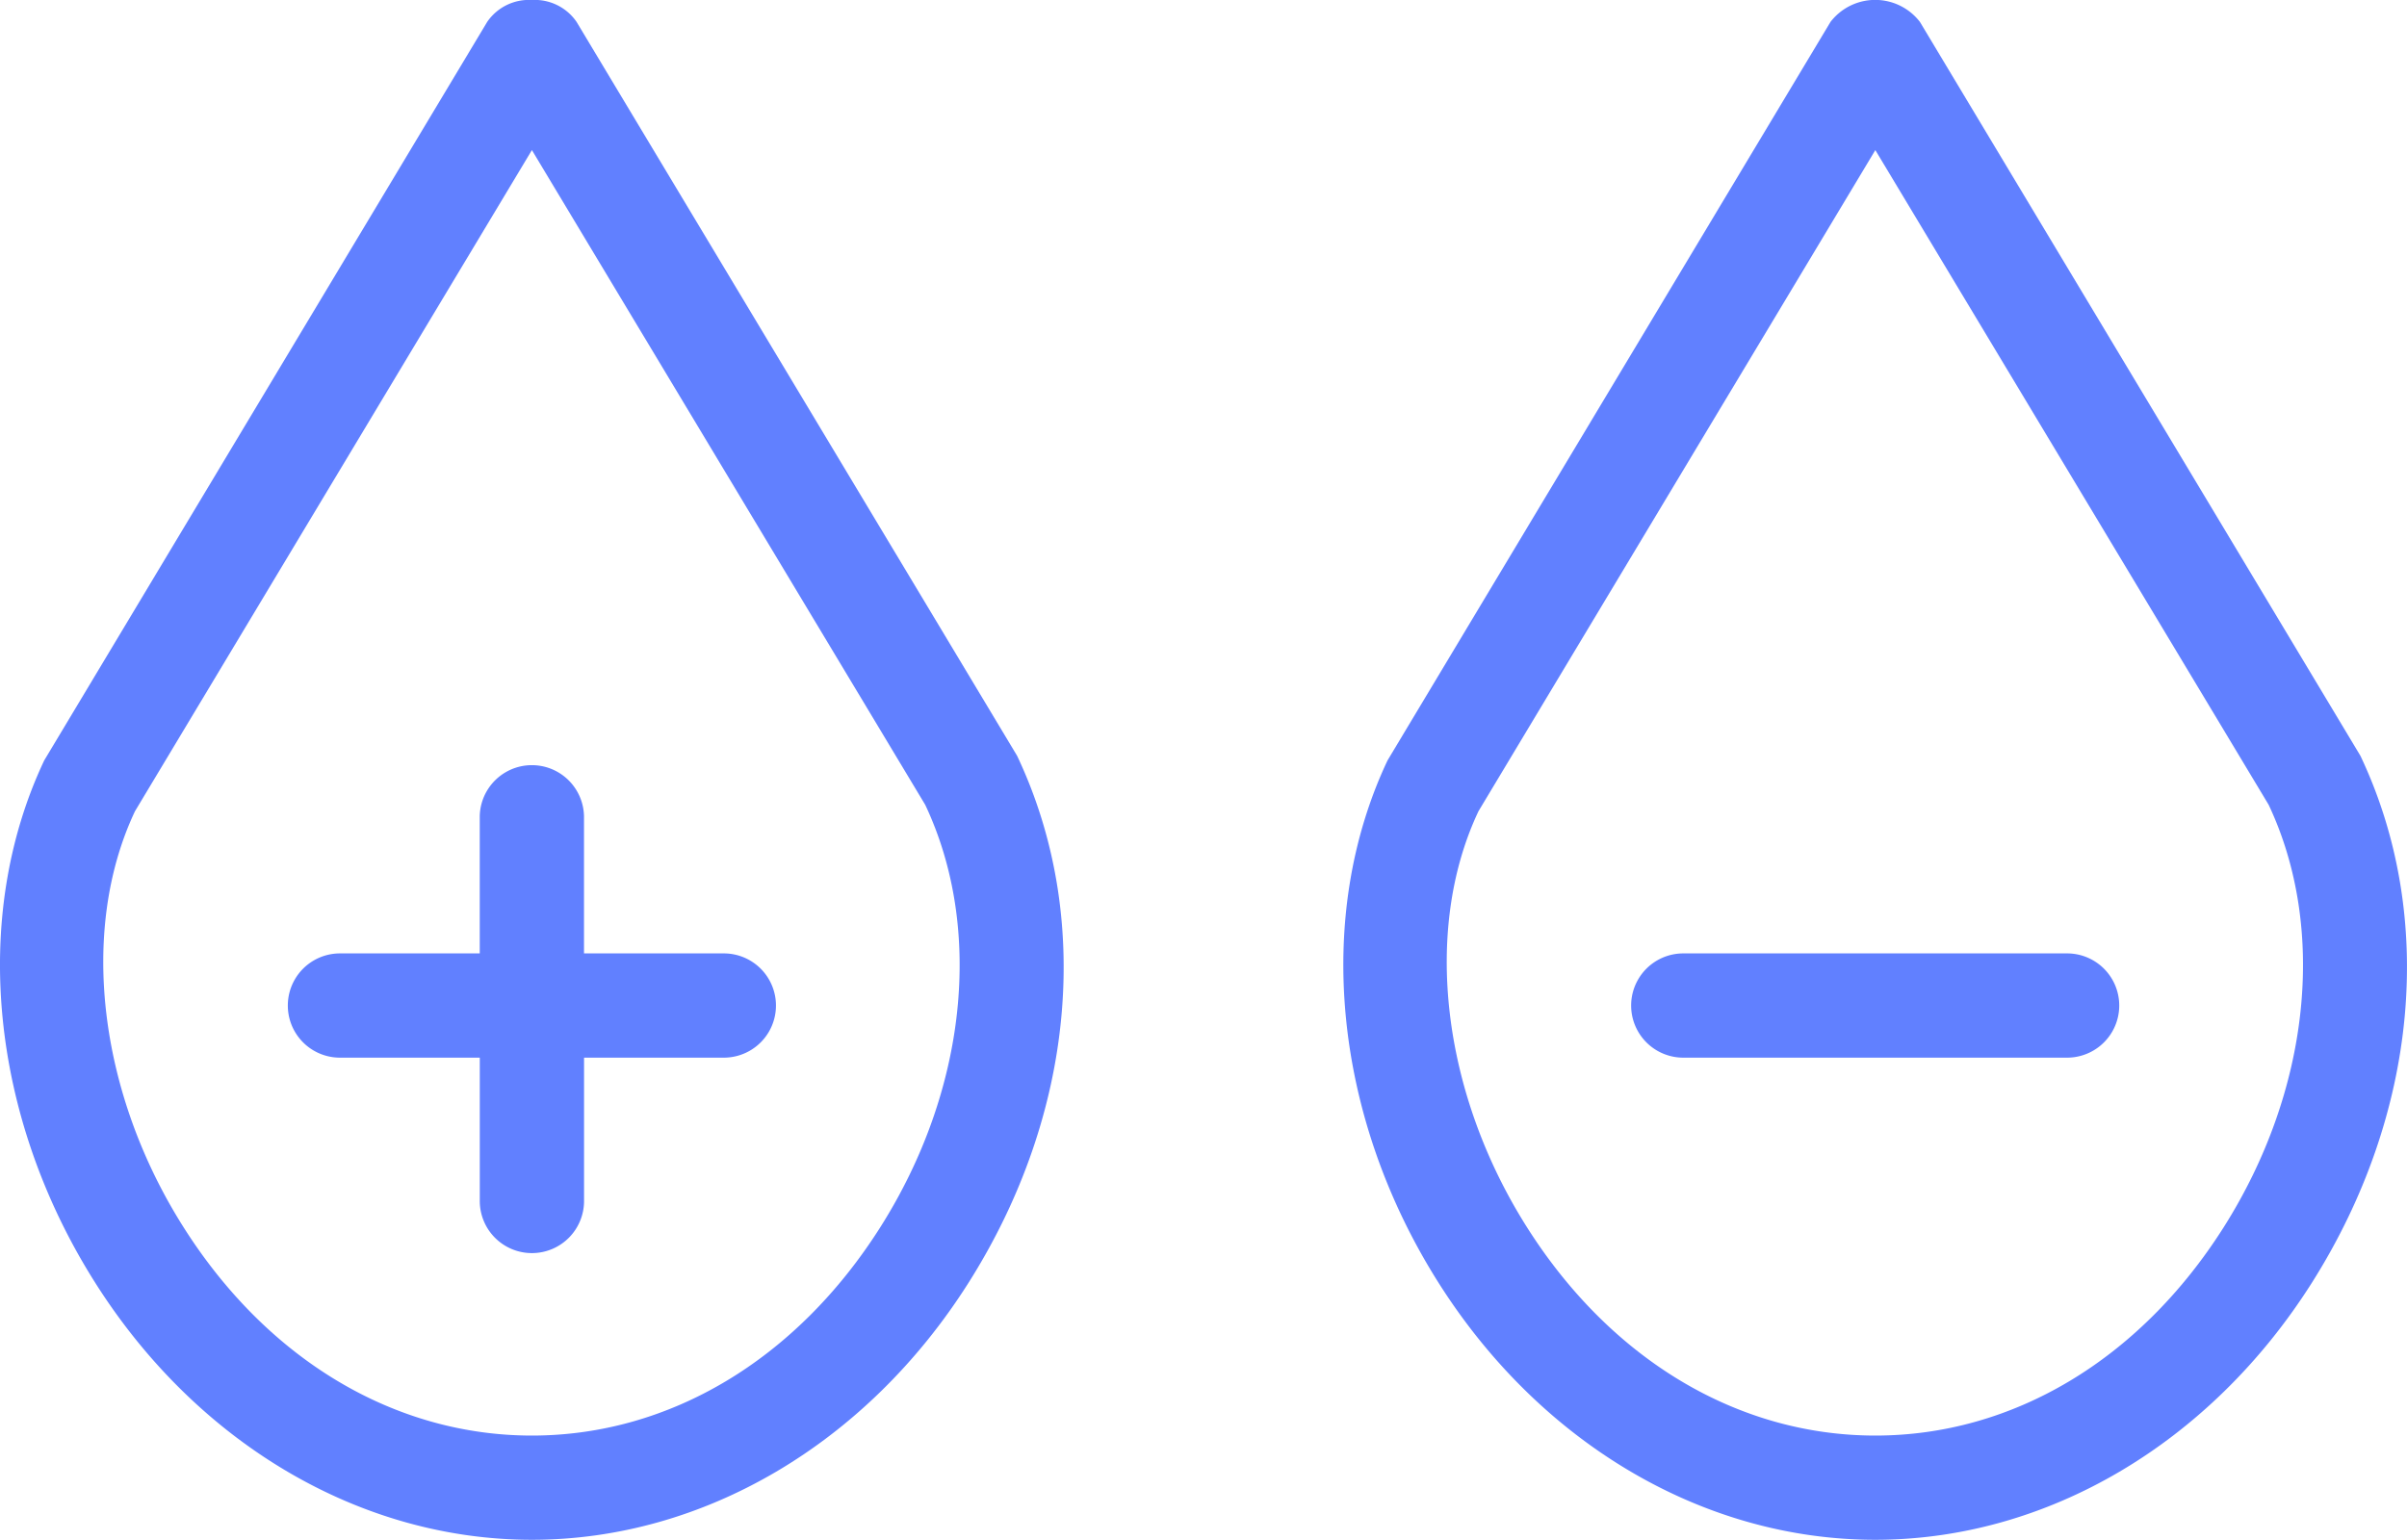
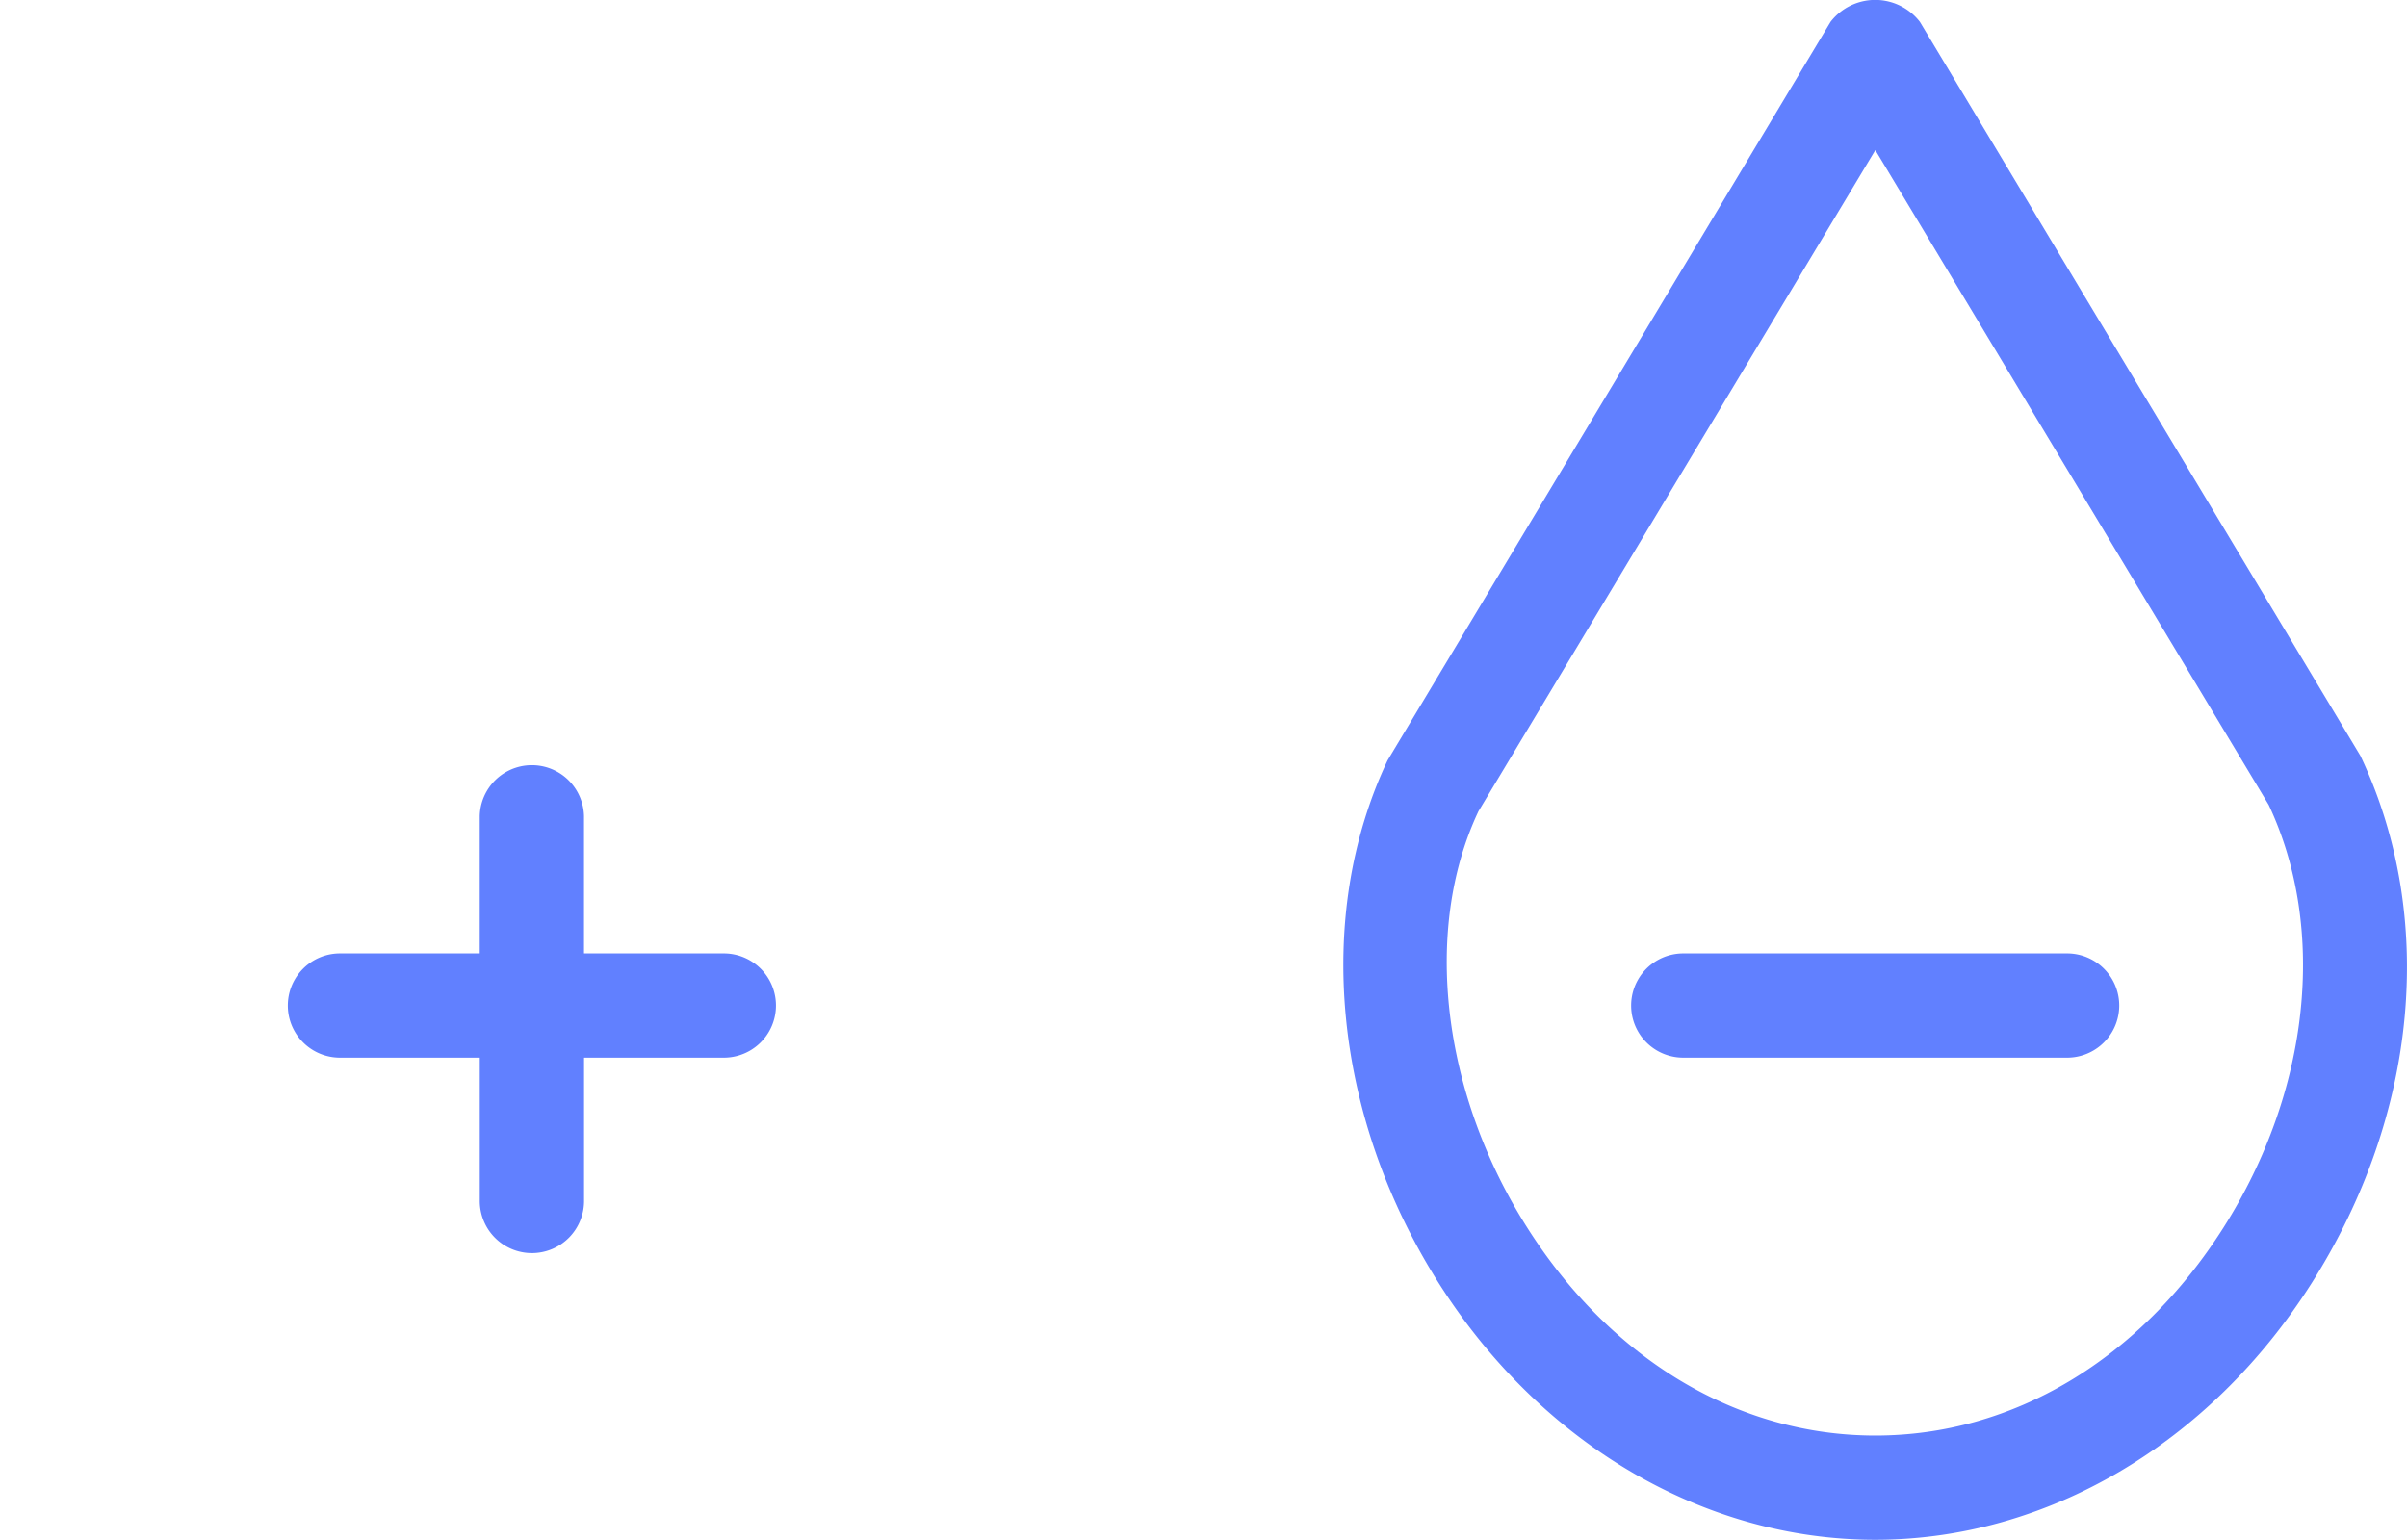
<svg xmlns="http://www.w3.org/2000/svg" width="109.868" height="70.306" viewBox="0 0 109.868 70.306">
  <g>
    <path d="M33.037,43.532h-6.38V37.268a2.38,2.38,0,0,0-4.759,0v6.264h-6.38a2.38,2.38,0,1,0,0,4.76H21.9v6.495a2.38,2.38,0,1,0,4.759,0V48.292h6.38a2.38,2.38,0,0,0,0-4.76Z" fill="#6180ff" />
    <path d="M94.353,43.532H76.834a2.38,2.38,0,0,0,0,4.76H94.353a2.38,2.38,0,1,0,0-4.76Z" fill="#6180ff" />
-     <path d="M26.318,1a2.311,2.311,0,0,0-2.04-1,2.308,2.308,0,0,0-2.04,1L2.019,34.719c-3.37,7.127-2.475,16.272,2.336,23.865,4.651,7.34,12.1,11.722,19.923,11.722S39.549,65.924,44.2,58.584c4.886-7.713,5.7-16.745,2.225-24.076ZM40.18,56.037c-3.831,6.044-9.626,9.51-15.9,9.51s-12.073-3.466-15.9-9.51C4.5,49.917,3.611,42.5,6.137,37.092l.021-.046L24.279,6.853,42.232,36.748C44.911,42.42,44.124,49.812,40.18,56.037Z" fill="#6180ff" />
    <path d="M107.741,34.508,87.635,1a2.575,2.575,0,0,0-4.081,0L63.335,34.719c-3.369,7.127-2.474,16.272,2.336,23.865,4.651,7.34,12.1,11.722,19.923,11.722s15.272-4.382,19.923-11.722C110.4,50.871,111.217,41.839,107.741,34.508ZM101.5,56.037c-3.83,6.044-9.626,9.51-15.9,9.51s-12.072-3.466-15.9-9.51c-3.877-6.12-4.765-13.537-2.239-18.945l.021-.046L85.6,6.853l17.954,29.895C106.227,42.42,105.441,49.812,101.5,56.037Z" fill="#6180ff" />
  </g>
</svg>